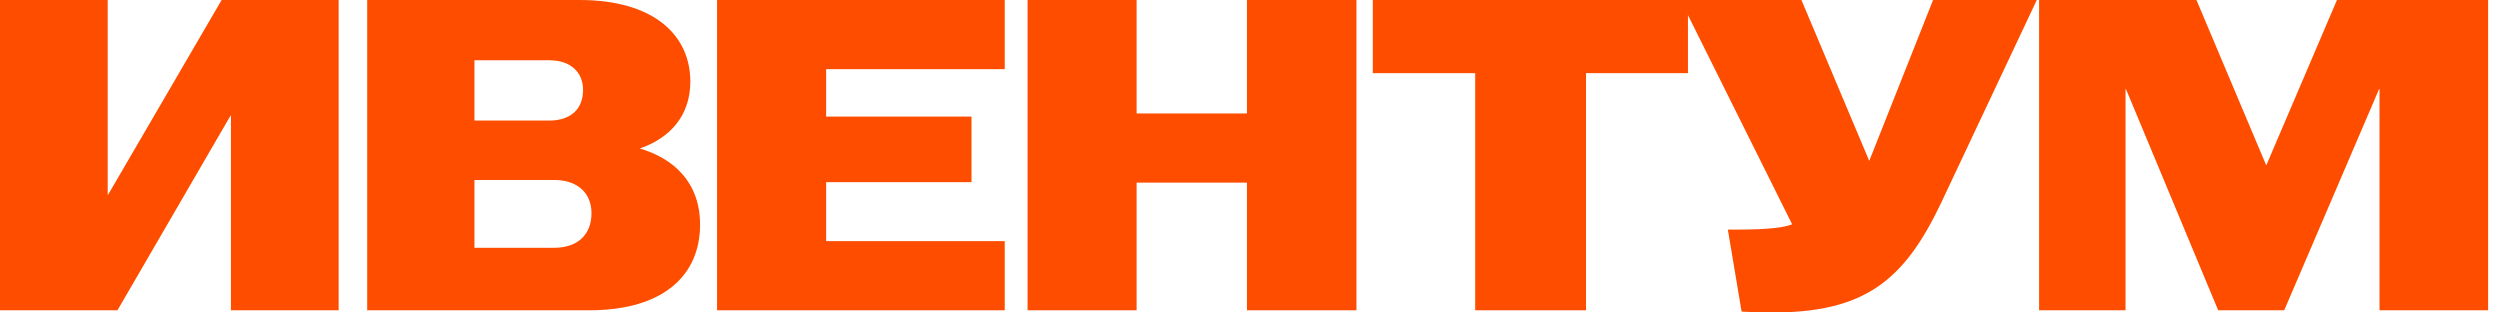
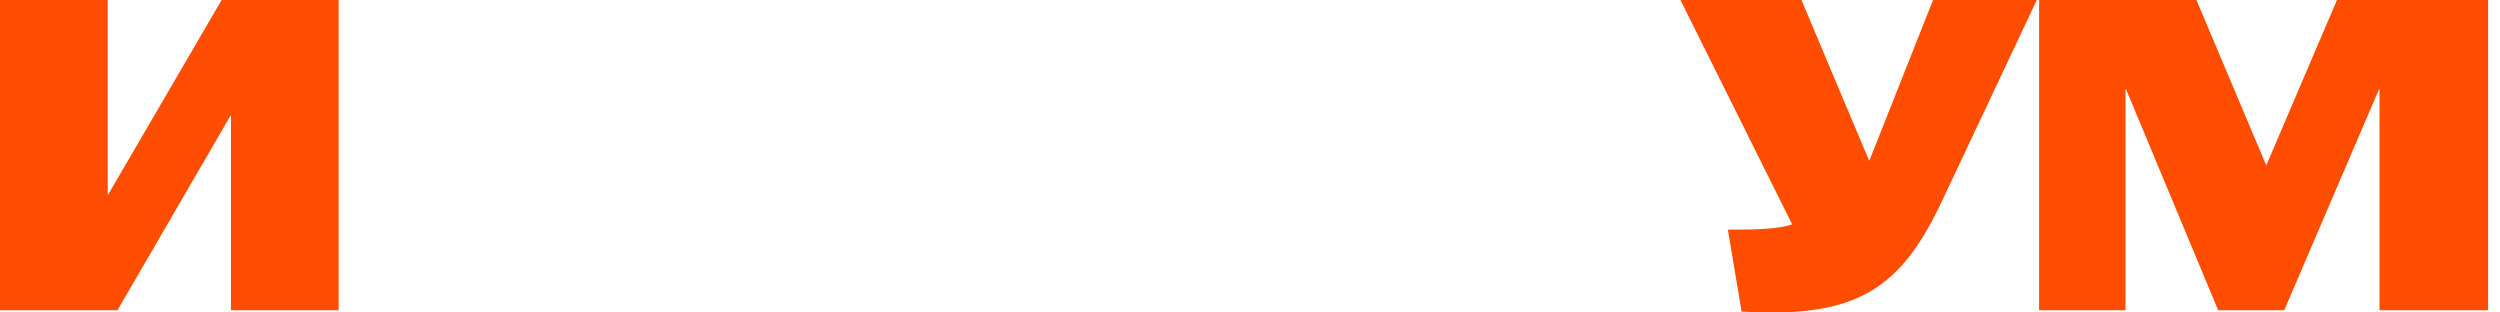
<svg xmlns="http://www.w3.org/2000/svg" width="160" height="20" viewBox="0 0 160 20" fill="none">
  <path d="M130.502 19.858V8.9424e-05H140.573L145.027 10.553H145.055L149.566 8.9424e-05H159.239V19.858H152.289V5.702H152.261L146.19 19.858H141.963L136.062 5.702H136.034V19.858H130.502Z" fill="#FF4D00" />
  <path d="M113.306 20C112.625 20 111.944 19.971 111.462 19.943L110.583 14.695H111.093C113.419 14.695 114.27 14.525 114.696 14.354L107.547 8.9424e-05H115.292L119.632 10.298L123.717 8.9424e-05H130.355L124.228 12.993C121.873 17.929 119.377 20.028 113.306 20Z" fill="#FF4D00" />
-   <path d="M94.413 19.858V4.681H87.859V8.9424e-05H108.029V4.681H101.505V19.858H94.413Z" fill="#FF4D00" />
-   <path d="M65.764 19.858V8.9424e-05H72.743V7.262H79.806V8.9424e-05H86.813V19.858H79.806V11.688H72.743V19.858H65.764Z" fill="#FF4D00" />
-   <path d="M45.892 19.858V8.9424e-05H64.303V4.426H52.871V7.461H62.176V11.659H52.871V15.432H64.303V19.858H45.892Z" fill="#FF4D00" />
-   <path d="M23.5 19.858V8.9424e-05H37.089C41.911 8.9424e-05 44.181 2.298 44.181 5.22C44.181 7.433 42.847 8.851 40.947 9.503C43.074 10.128 44.805 11.631 44.805 14.383C44.805 17.532 42.564 19.858 37.713 19.858H23.5ZM30.365 15.858H35.472C36.975 15.858 37.855 15.007 37.855 13.645C37.855 12.369 36.975 11.518 35.472 11.518H30.365V15.858ZM30.365 7.716H35.16C36.521 7.716 37.316 6.979 37.316 5.759C37.316 4.624 36.521 3.858 35.16 3.858H30.365V7.716Z" fill="#FF4D00" />
  <path d="M0 19.858V0H6.893V12.454H6.922L14.184 0H21.673V19.858H14.78V7.404H14.752L7.518 19.858H0Z" fill="#FF4D00" />
</svg>